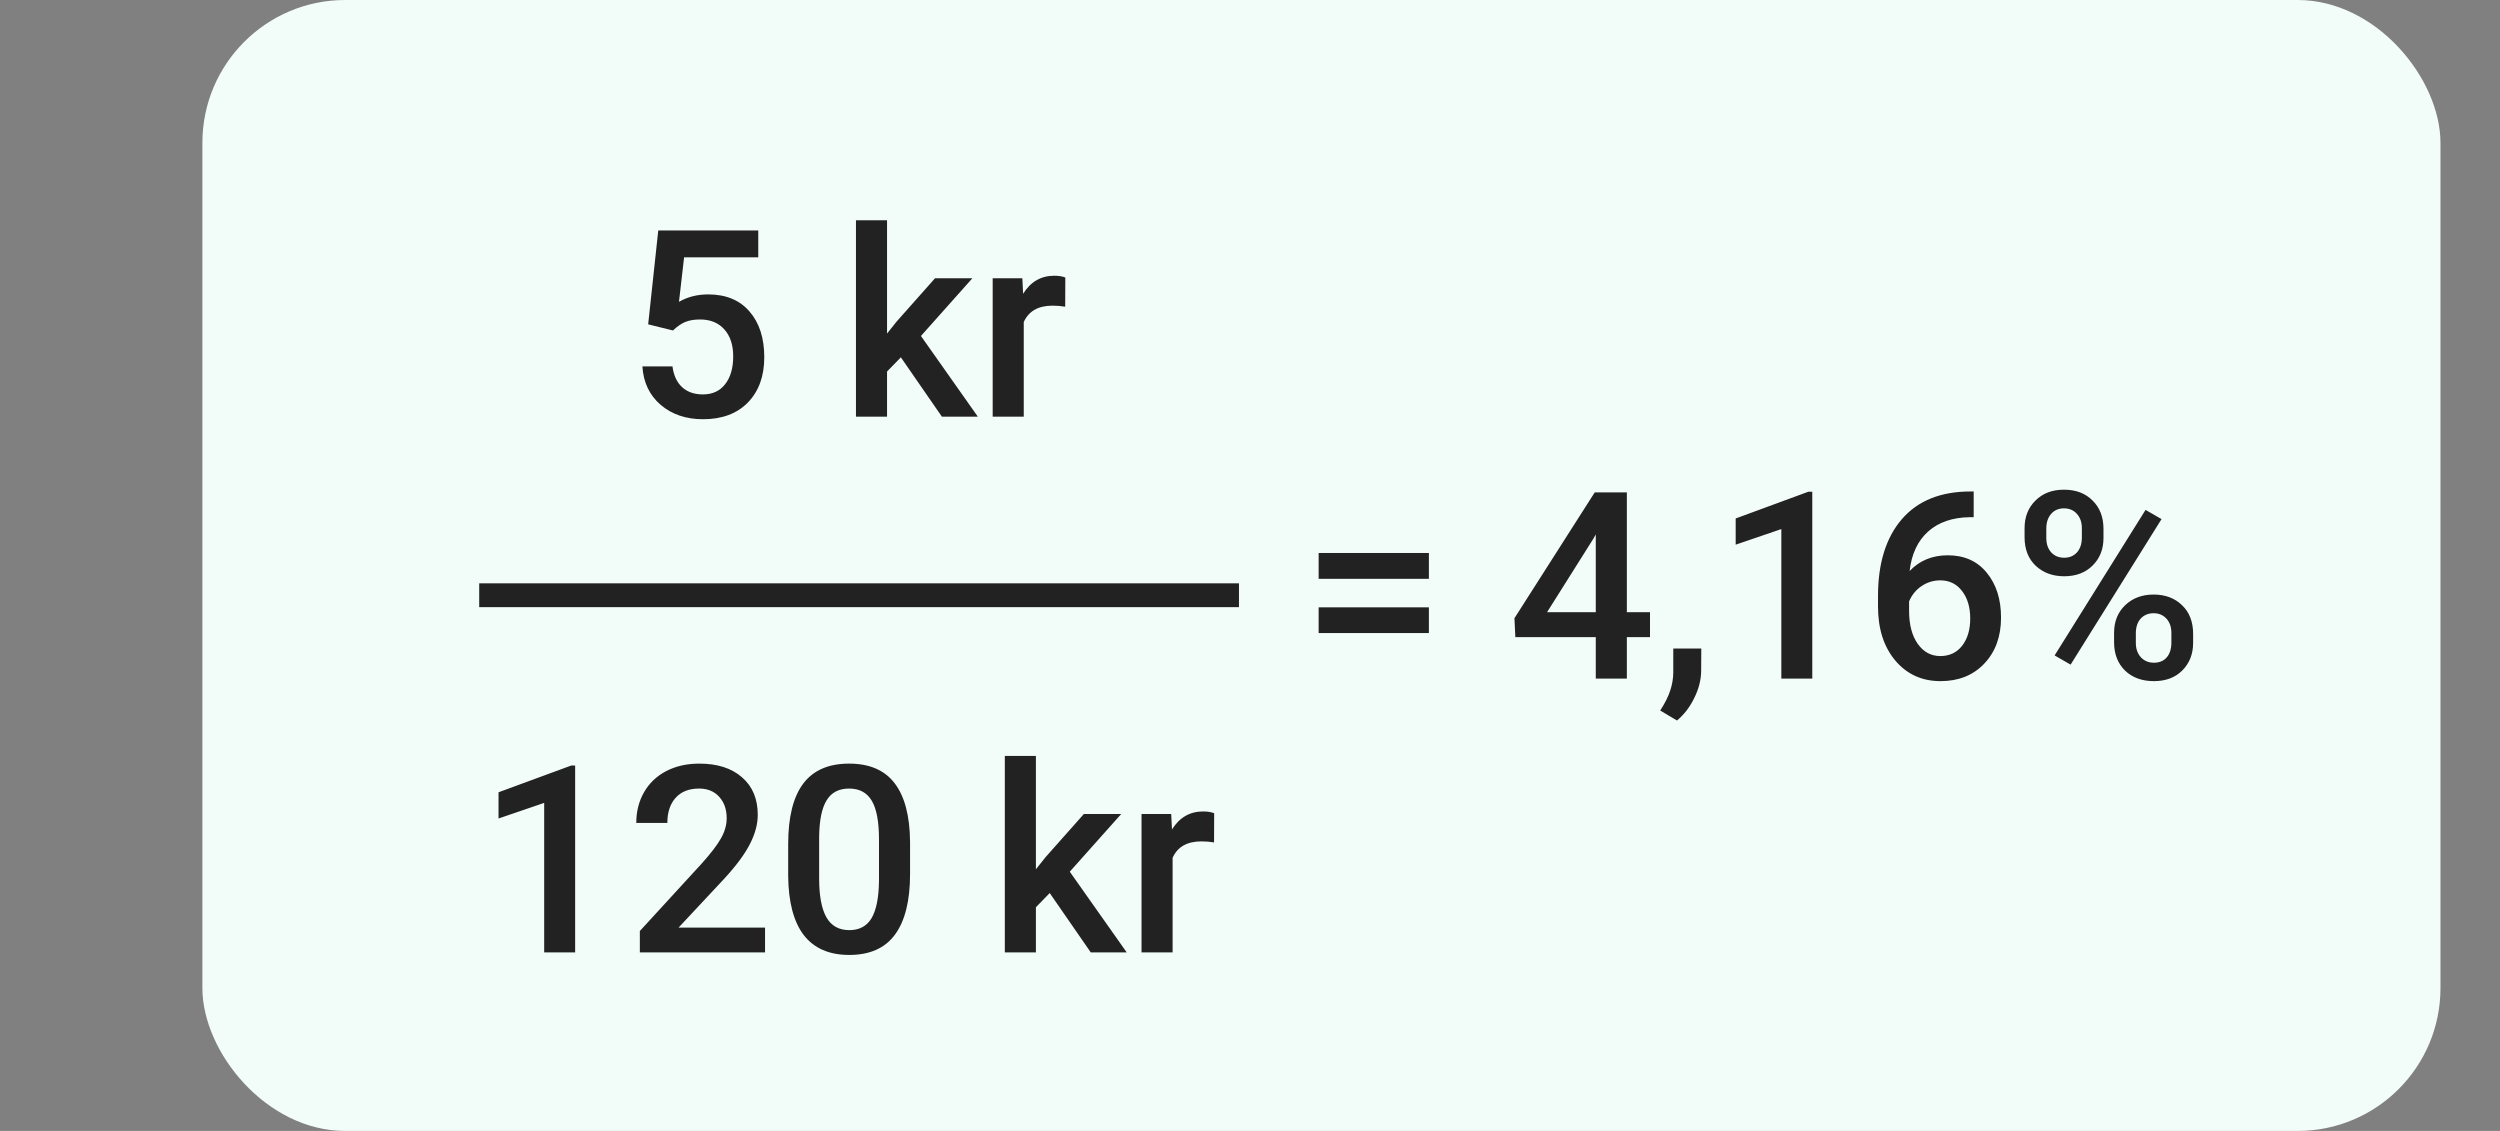
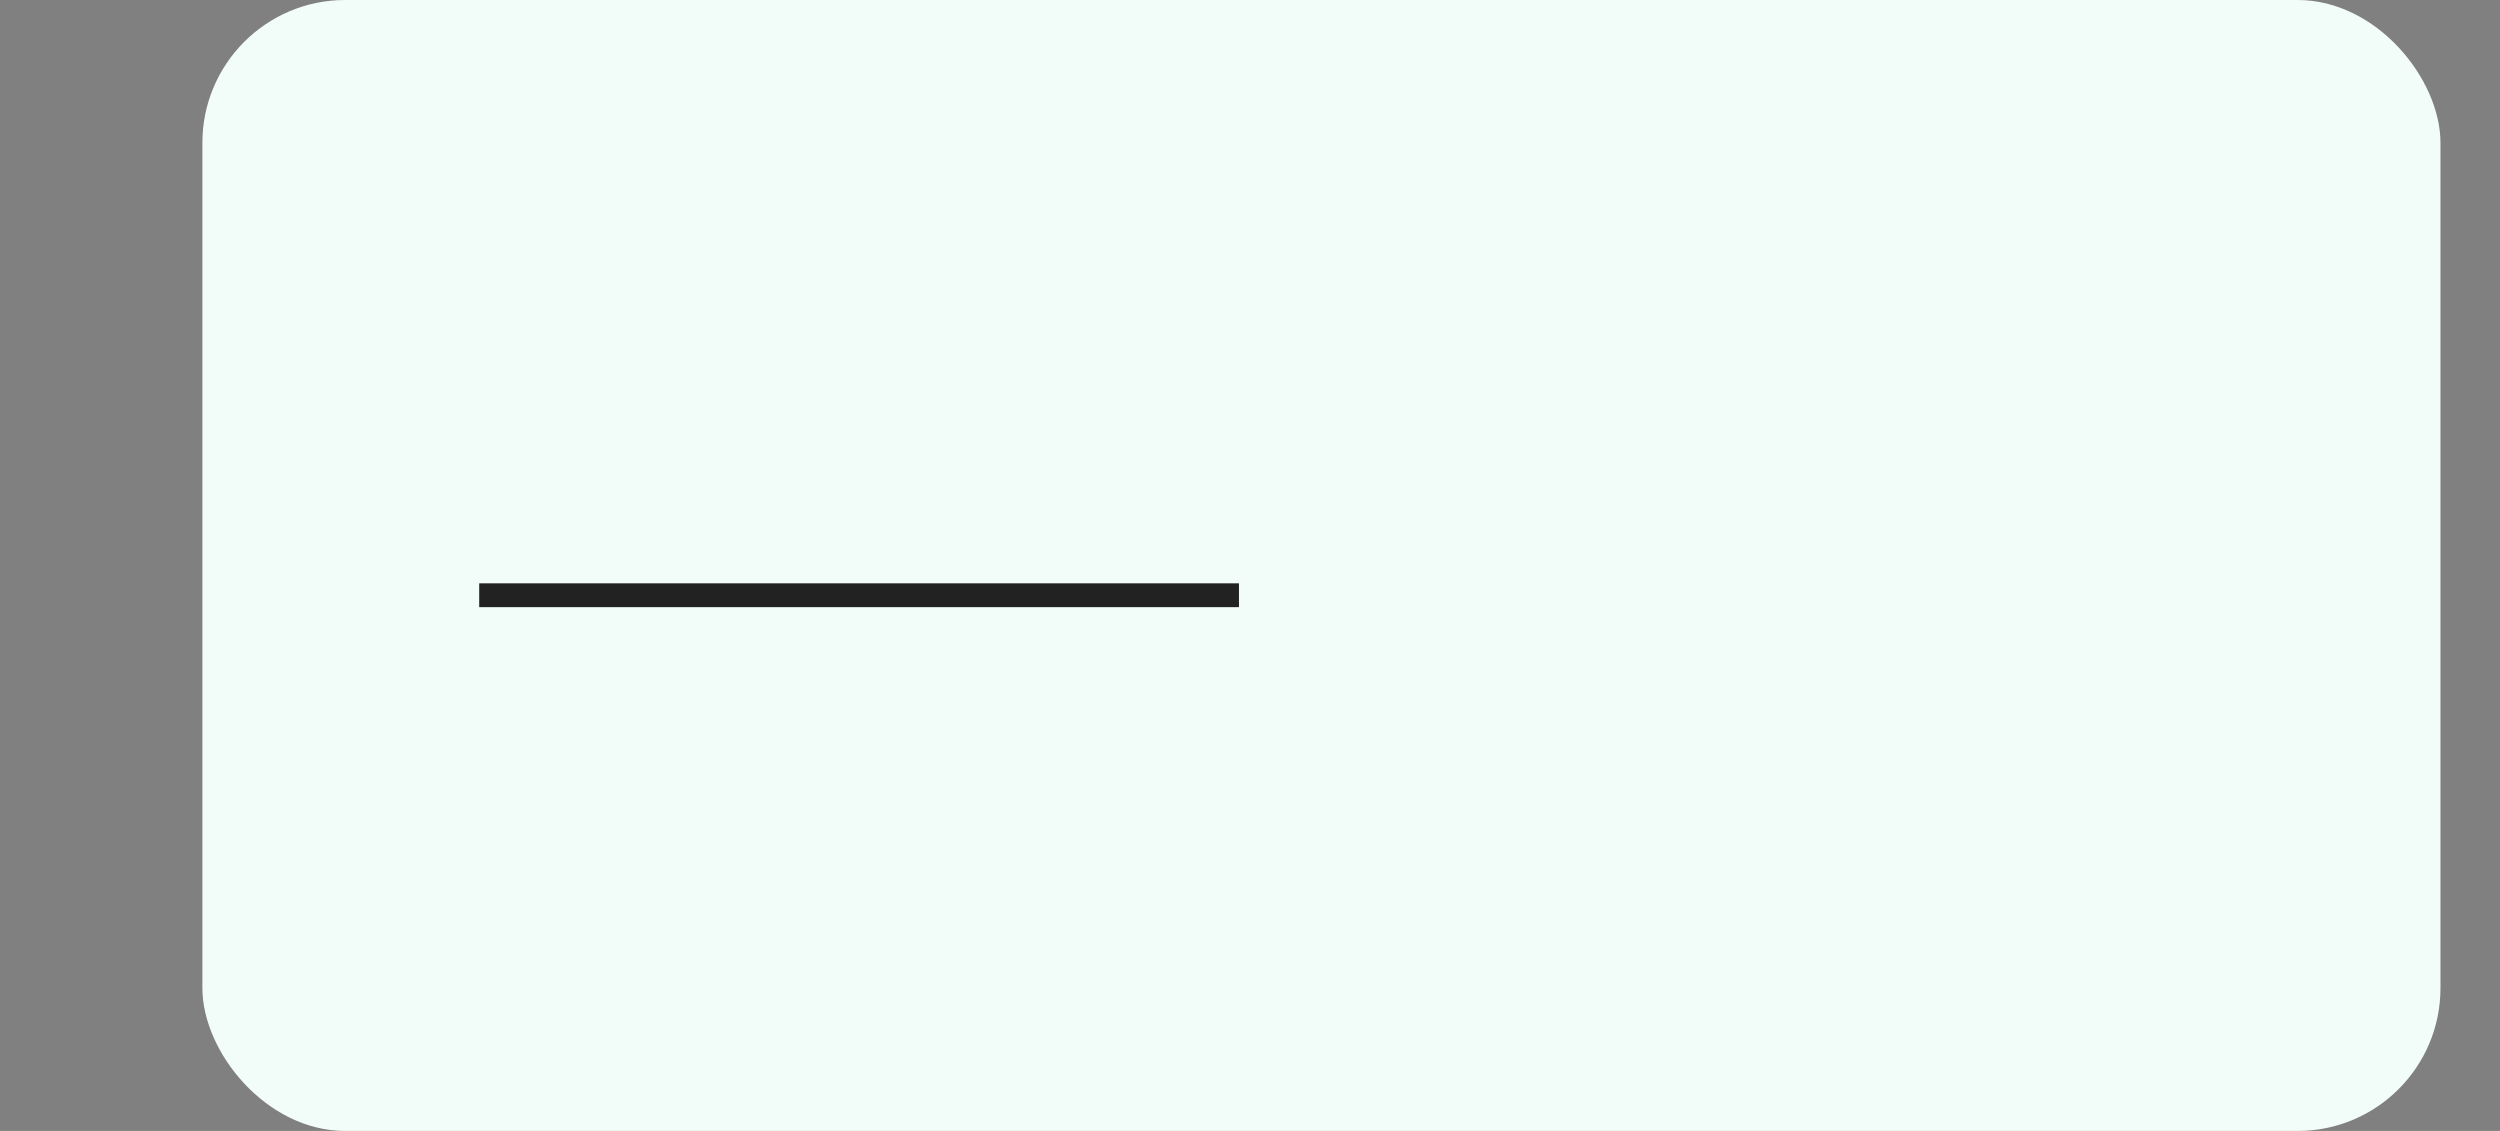
<svg xmlns="http://www.w3.org/2000/svg" width="210" height="95" viewBox="0 0 210 95" fill="none">
  <rect x="0" y="0" width="210" height="95" fill="#808080" stroke="none" />
  <rect x="17" width="188" height="95" rx="12" fill="#F2FCF8" />
-   <path d="M54.446 27.244L55.294 19.359H63.694V21.615H57.464L57.034 25.354C57.758 24.938 58.574 24.73 59.484 24.73C60.973 24.73 62.13 25.207 62.953 26.159C63.784 27.112 64.199 28.394 64.199 30.005C64.199 31.595 63.741 32.862 62.824 33.808C61.908 34.746 60.651 35.215 59.054 35.215C57.622 35.215 56.433 34.81 55.487 34.001C54.549 33.185 54.041 32.11 53.962 30.778H56.486C56.587 31.537 56.859 32.121 57.303 32.529C57.747 32.93 58.327 33.131 59.043 33.131C59.845 33.131 60.468 32.844 60.912 32.272C61.364 31.699 61.589 30.918 61.589 29.93C61.589 28.977 61.342 28.225 60.848 27.674C60.354 27.115 59.673 26.836 58.807 26.836C58.334 26.836 57.933 26.9 57.604 27.029C57.274 27.151 56.916 27.395 56.529 27.76L54.446 27.244ZM75.672 30.016L74.512 31.208V35H71.901V18.5H74.512V28.018L75.328 26.997L78.54 23.377H81.677L77.359 28.222L82.139 35H79.12L75.672 30.016ZM89.476 25.762C89.132 25.704 88.778 25.676 88.412 25.676C87.216 25.676 86.411 26.134 85.995 27.051V35H83.385V23.377H85.877L85.942 24.677C86.572 23.667 87.445 23.162 88.563 23.162C88.935 23.162 89.243 23.212 89.487 23.312L89.476 25.762Z" fill="#222222" />
-   <path d="M136.656 51.425H138.6V53.52H136.656V57H134.045V53.52H127.289L127.213 51.93L133.959 41.359H136.656V51.425ZM129.953 51.425H134.045V44.894L133.852 45.237L129.953 51.425ZM140.867 60.523L139.459 59.685C139.875 59.034 140.158 58.465 140.308 57.977C140.466 57.498 140.548 57.007 140.555 56.506V54.476H142.908L142.897 56.355C142.89 57.115 142.696 57.874 142.317 58.633C141.944 59.399 141.461 60.029 140.867 60.523ZM152.232 57H149.632V44.442L145.797 45.753V43.551L151.899 41.306H152.232V57ZM165.789 41.284V43.443H165.466C164.005 43.465 162.838 43.866 161.964 44.647C161.091 45.427 160.571 46.533 160.407 47.966C161.245 47.085 162.315 46.645 163.619 46.645C165.001 46.645 166.089 47.132 166.884 48.105C167.686 49.079 168.087 50.336 168.087 51.876C168.087 53.466 167.618 54.755 166.68 55.743C165.749 56.724 164.525 57.215 163.006 57.215C161.445 57.215 160.178 56.638 159.204 55.485C158.237 54.332 157.753 52.821 157.753 50.952V50.06C157.753 47.318 158.419 45.169 159.751 43.615C161.091 42.061 163.014 41.284 165.52 41.284H165.789ZM162.985 48.75C162.412 48.75 161.886 48.911 161.406 49.233C160.933 49.556 160.586 49.985 160.364 50.523V51.317C160.364 52.477 160.607 53.401 161.094 54.089C161.581 54.769 162.211 55.109 162.985 55.109C163.758 55.109 164.371 54.819 164.822 54.239C165.273 53.659 165.499 52.897 165.499 51.951C165.499 51.006 165.269 50.236 164.811 49.642C164.353 49.047 163.744 48.75 162.985 48.75ZM170.064 44.367C170.064 43.422 170.368 42.648 170.977 42.047C171.586 41.438 172.384 41.134 173.373 41.134C174.375 41.134 175.177 41.438 175.779 42.047C176.388 42.648 176.692 43.44 176.692 44.421V45.194C176.692 46.133 176.388 46.902 175.779 47.504C175.177 48.105 174.382 48.406 173.394 48.406C172.427 48.406 171.629 48.113 170.999 47.525C170.375 46.931 170.064 46.133 170.064 45.13V44.367ZM171.89 45.194C171.89 45.688 172.026 46.09 172.298 46.398C172.578 46.698 172.943 46.849 173.394 46.849C173.838 46.849 174.196 46.698 174.468 46.398C174.74 46.09 174.876 45.674 174.876 45.151V44.367C174.876 43.873 174.737 43.472 174.458 43.164C174.185 42.856 173.824 42.702 173.373 42.702C172.921 42.702 172.56 42.86 172.288 43.175C172.023 43.483 171.89 43.891 171.89 44.399V45.194ZM177.583 53.165C177.583 52.205 177.895 51.428 178.518 50.834C179.141 50.24 179.936 49.942 180.903 49.942C181.877 49.942 182.672 50.24 183.288 50.834C183.911 51.428 184.222 52.23 184.222 53.24V54.003C184.222 54.934 183.921 55.704 183.32 56.312C182.725 56.914 181.927 57.215 180.924 57.215C179.922 57.215 179.112 56.918 178.497 56.323C177.888 55.722 177.583 54.93 177.583 53.949V53.165ZM179.41 54.003C179.41 54.49 179.549 54.891 179.829 55.206C180.115 55.514 180.48 55.668 180.924 55.668C181.383 55.668 181.741 55.521 181.999 55.227C182.264 54.927 182.396 54.508 182.396 53.971V53.165C182.396 52.664 182.256 52.263 181.977 51.962C181.698 51.661 181.34 51.511 180.903 51.511C180.459 51.511 180.097 51.661 179.818 51.962C179.546 52.263 179.41 52.678 179.41 53.208V54.003ZM173.931 55.829L172.588 55.056L180.226 42.831L181.569 43.605L173.931 55.829Z" fill="#222222" />
-   <path d="M120.026 48.621H110.766V46.451H120.026V48.621ZM120.026 53.176H110.766V51.017H120.026V53.176Z" fill="#222222" />
-   <path d="M48.312 80H45.712V67.442L41.877 68.753V66.551L47.979 64.306H48.312V80ZM64.264 80H53.747V78.206L58.957 72.523C59.709 71.686 60.243 70.987 60.558 70.429C60.88 69.863 61.041 69.297 61.041 68.731C61.041 67.987 60.83 67.385 60.407 66.927C59.992 66.468 59.43 66.239 58.721 66.239C57.876 66.239 57.221 66.497 56.755 67.013C56.29 67.528 56.057 68.234 56.057 69.129H53.447C53.447 68.176 53.661 67.321 54.091 66.561C54.528 65.795 55.147 65.201 55.949 64.778C56.759 64.356 57.69 64.144 58.742 64.144C60.261 64.144 61.457 64.528 62.33 65.294C63.211 66.053 63.651 67.106 63.651 68.452C63.651 69.233 63.429 70.053 62.986 70.912C62.549 71.764 61.829 72.735 60.826 73.823L57.002 77.916H64.264V80ZM76.445 73.415C76.445 75.664 76.023 77.361 75.178 78.507C74.34 79.645 73.062 80.215 71.343 80.215C69.653 80.215 68.378 79.66 67.519 78.55C66.666 77.433 66.23 75.782 66.208 73.598V70.891C66.208 68.642 66.627 66.955 67.465 65.831C68.31 64.707 69.596 64.144 71.322 64.144C73.033 64.144 74.308 64.692 75.146 65.788C75.991 66.884 76.424 68.524 76.445 70.708V73.415ZM73.835 70.493C73.835 69.025 73.635 67.951 73.234 67.27C72.832 66.583 72.195 66.239 71.322 66.239C70.469 66.239 69.843 66.565 69.442 67.217C69.04 67.861 68.829 68.871 68.808 70.246V73.791C68.808 75.252 69.012 76.341 69.42 77.057C69.828 77.773 70.469 78.131 71.343 78.131C72.181 78.131 72.8 77.801 73.201 77.143C73.602 76.477 73.814 75.438 73.835 74.027V70.493ZM88.176 75.016L87.016 76.208V80H84.405V63.5H87.016V73.018L87.832 71.997L91.044 68.377H94.181L89.862 73.222L94.643 80H91.624L88.176 75.016ZM101.98 70.762C101.636 70.704 101.281 70.676 100.916 70.676C99.72 70.676 98.915 71.134 98.499 72.051V80H95.889V68.377H98.381L98.445 69.677C99.076 68.667 99.949 68.162 101.067 68.162C101.439 68.162 101.747 68.212 101.99 68.312L101.98 70.762Z" fill="#222222" />
  <path d="M104.073 50L40.254 50" stroke="#222222" stroke-width="2" />
</svg>